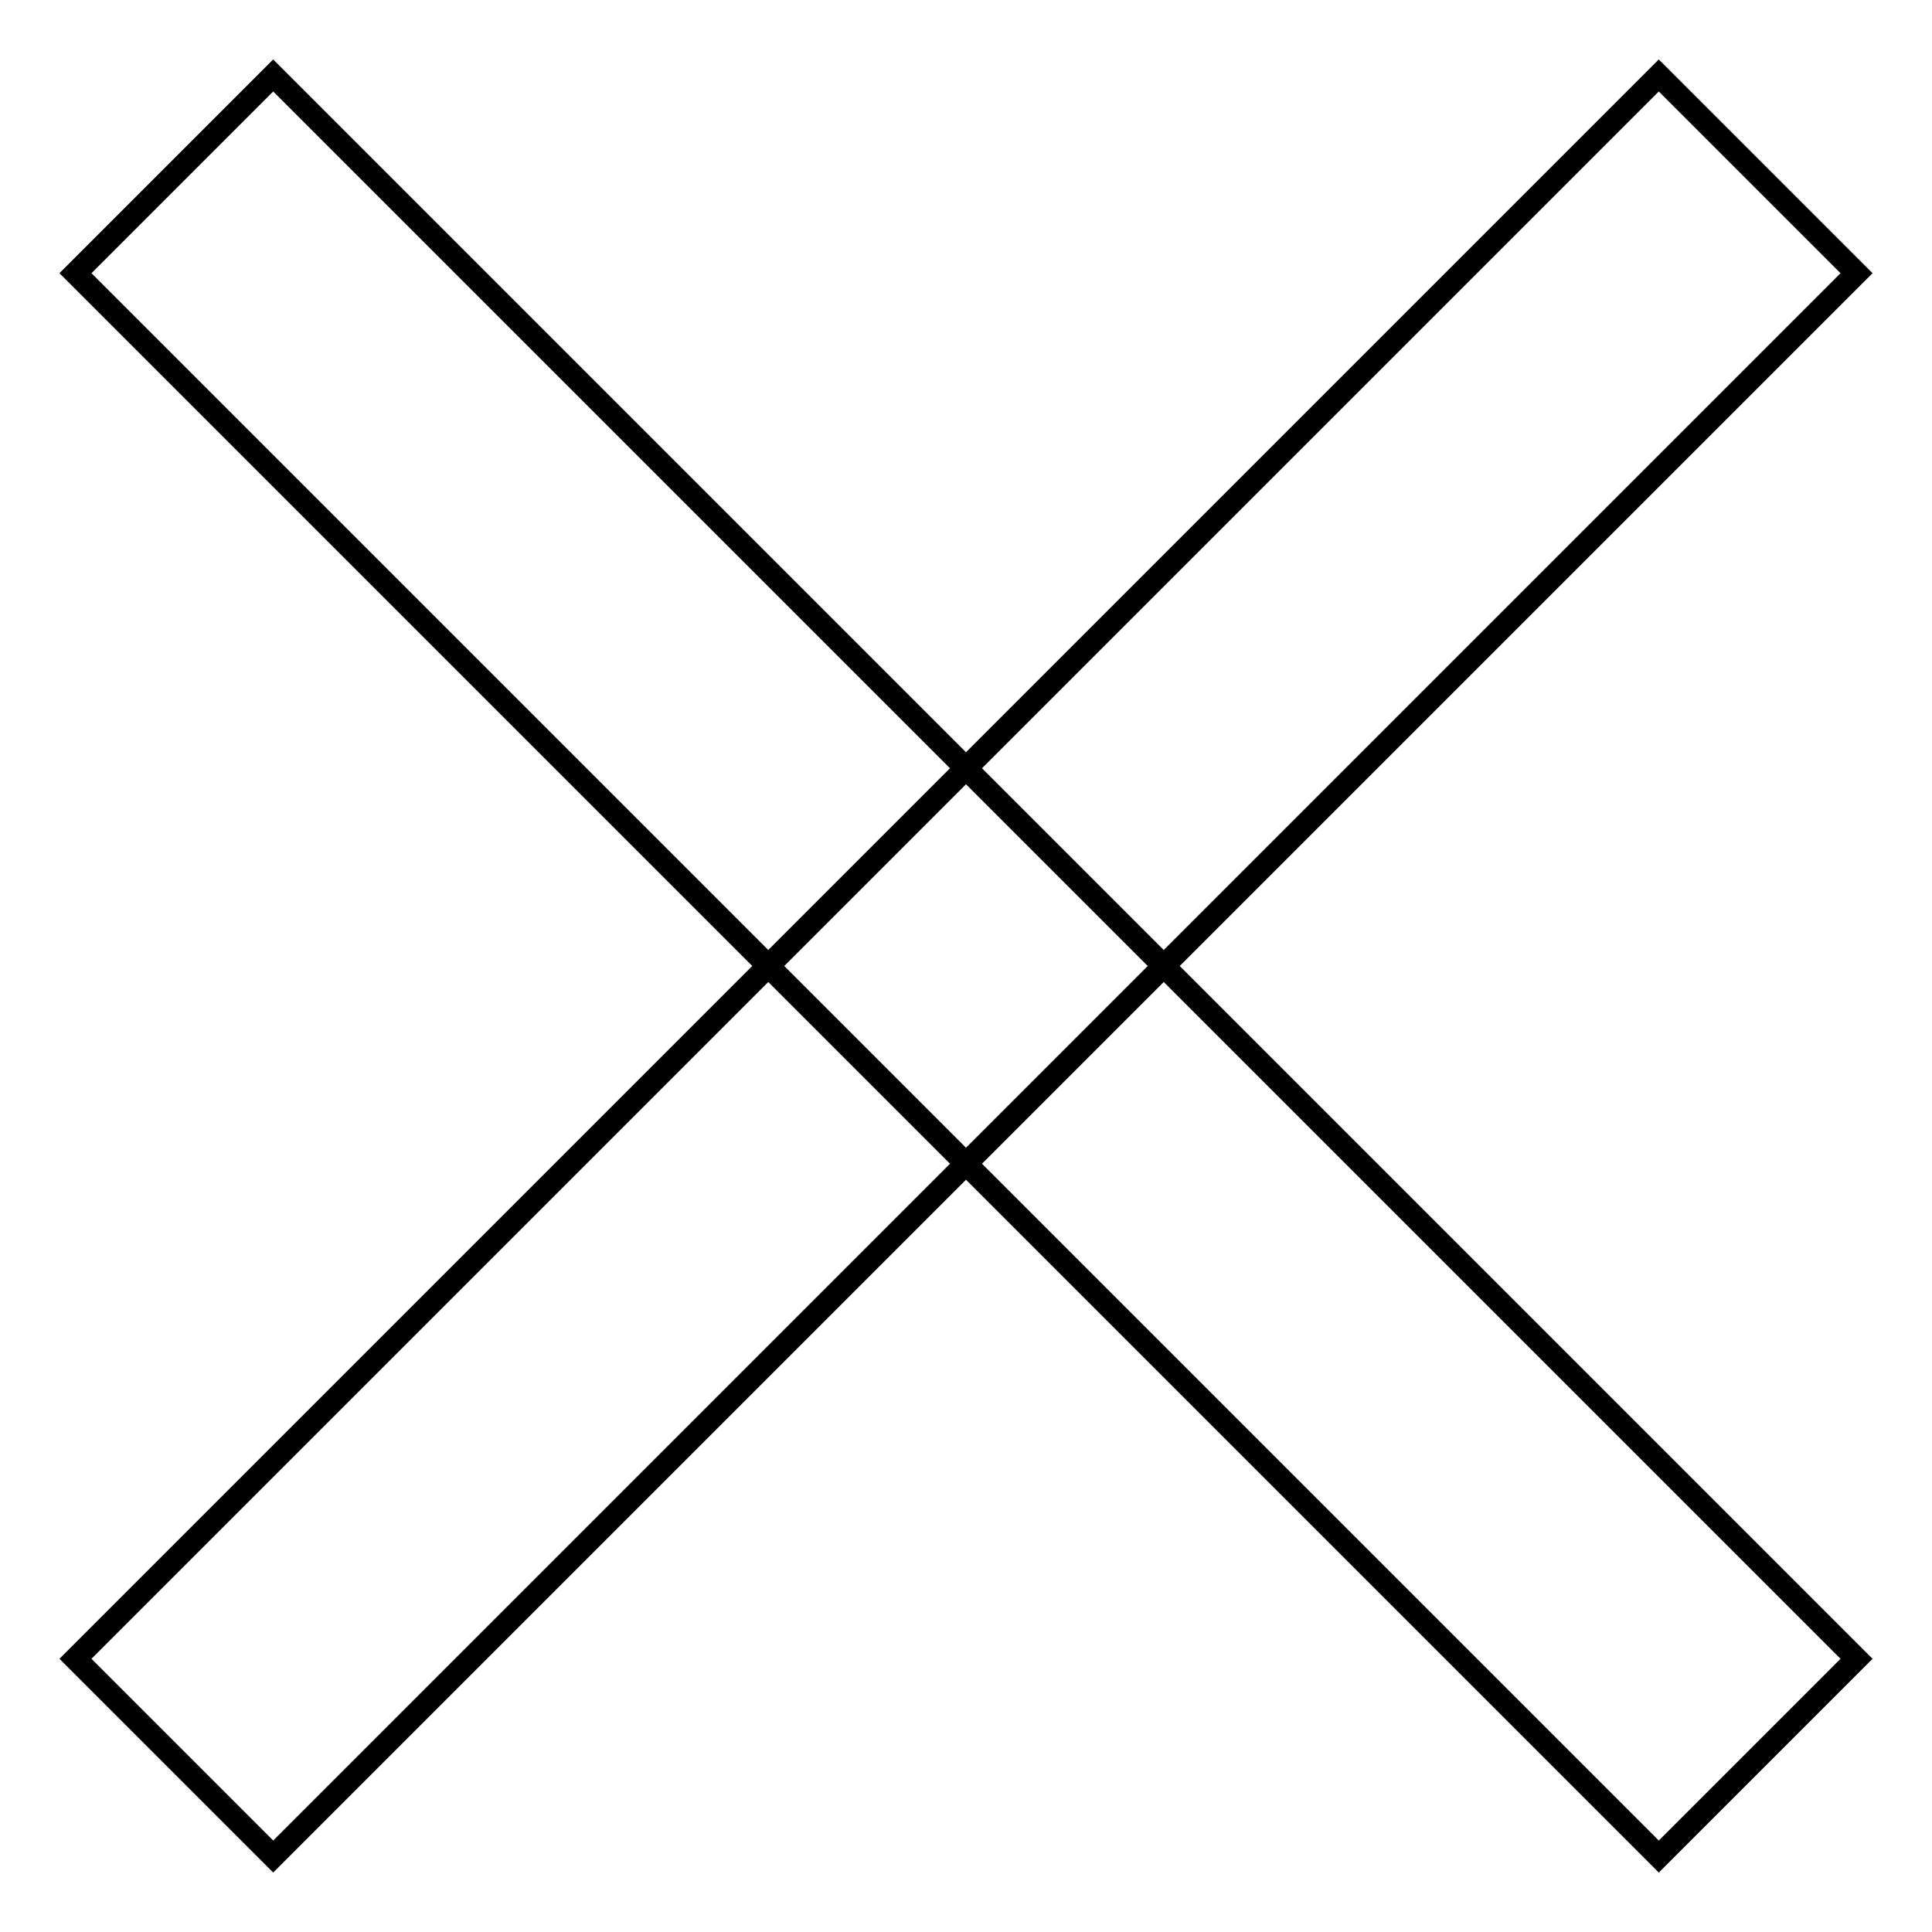
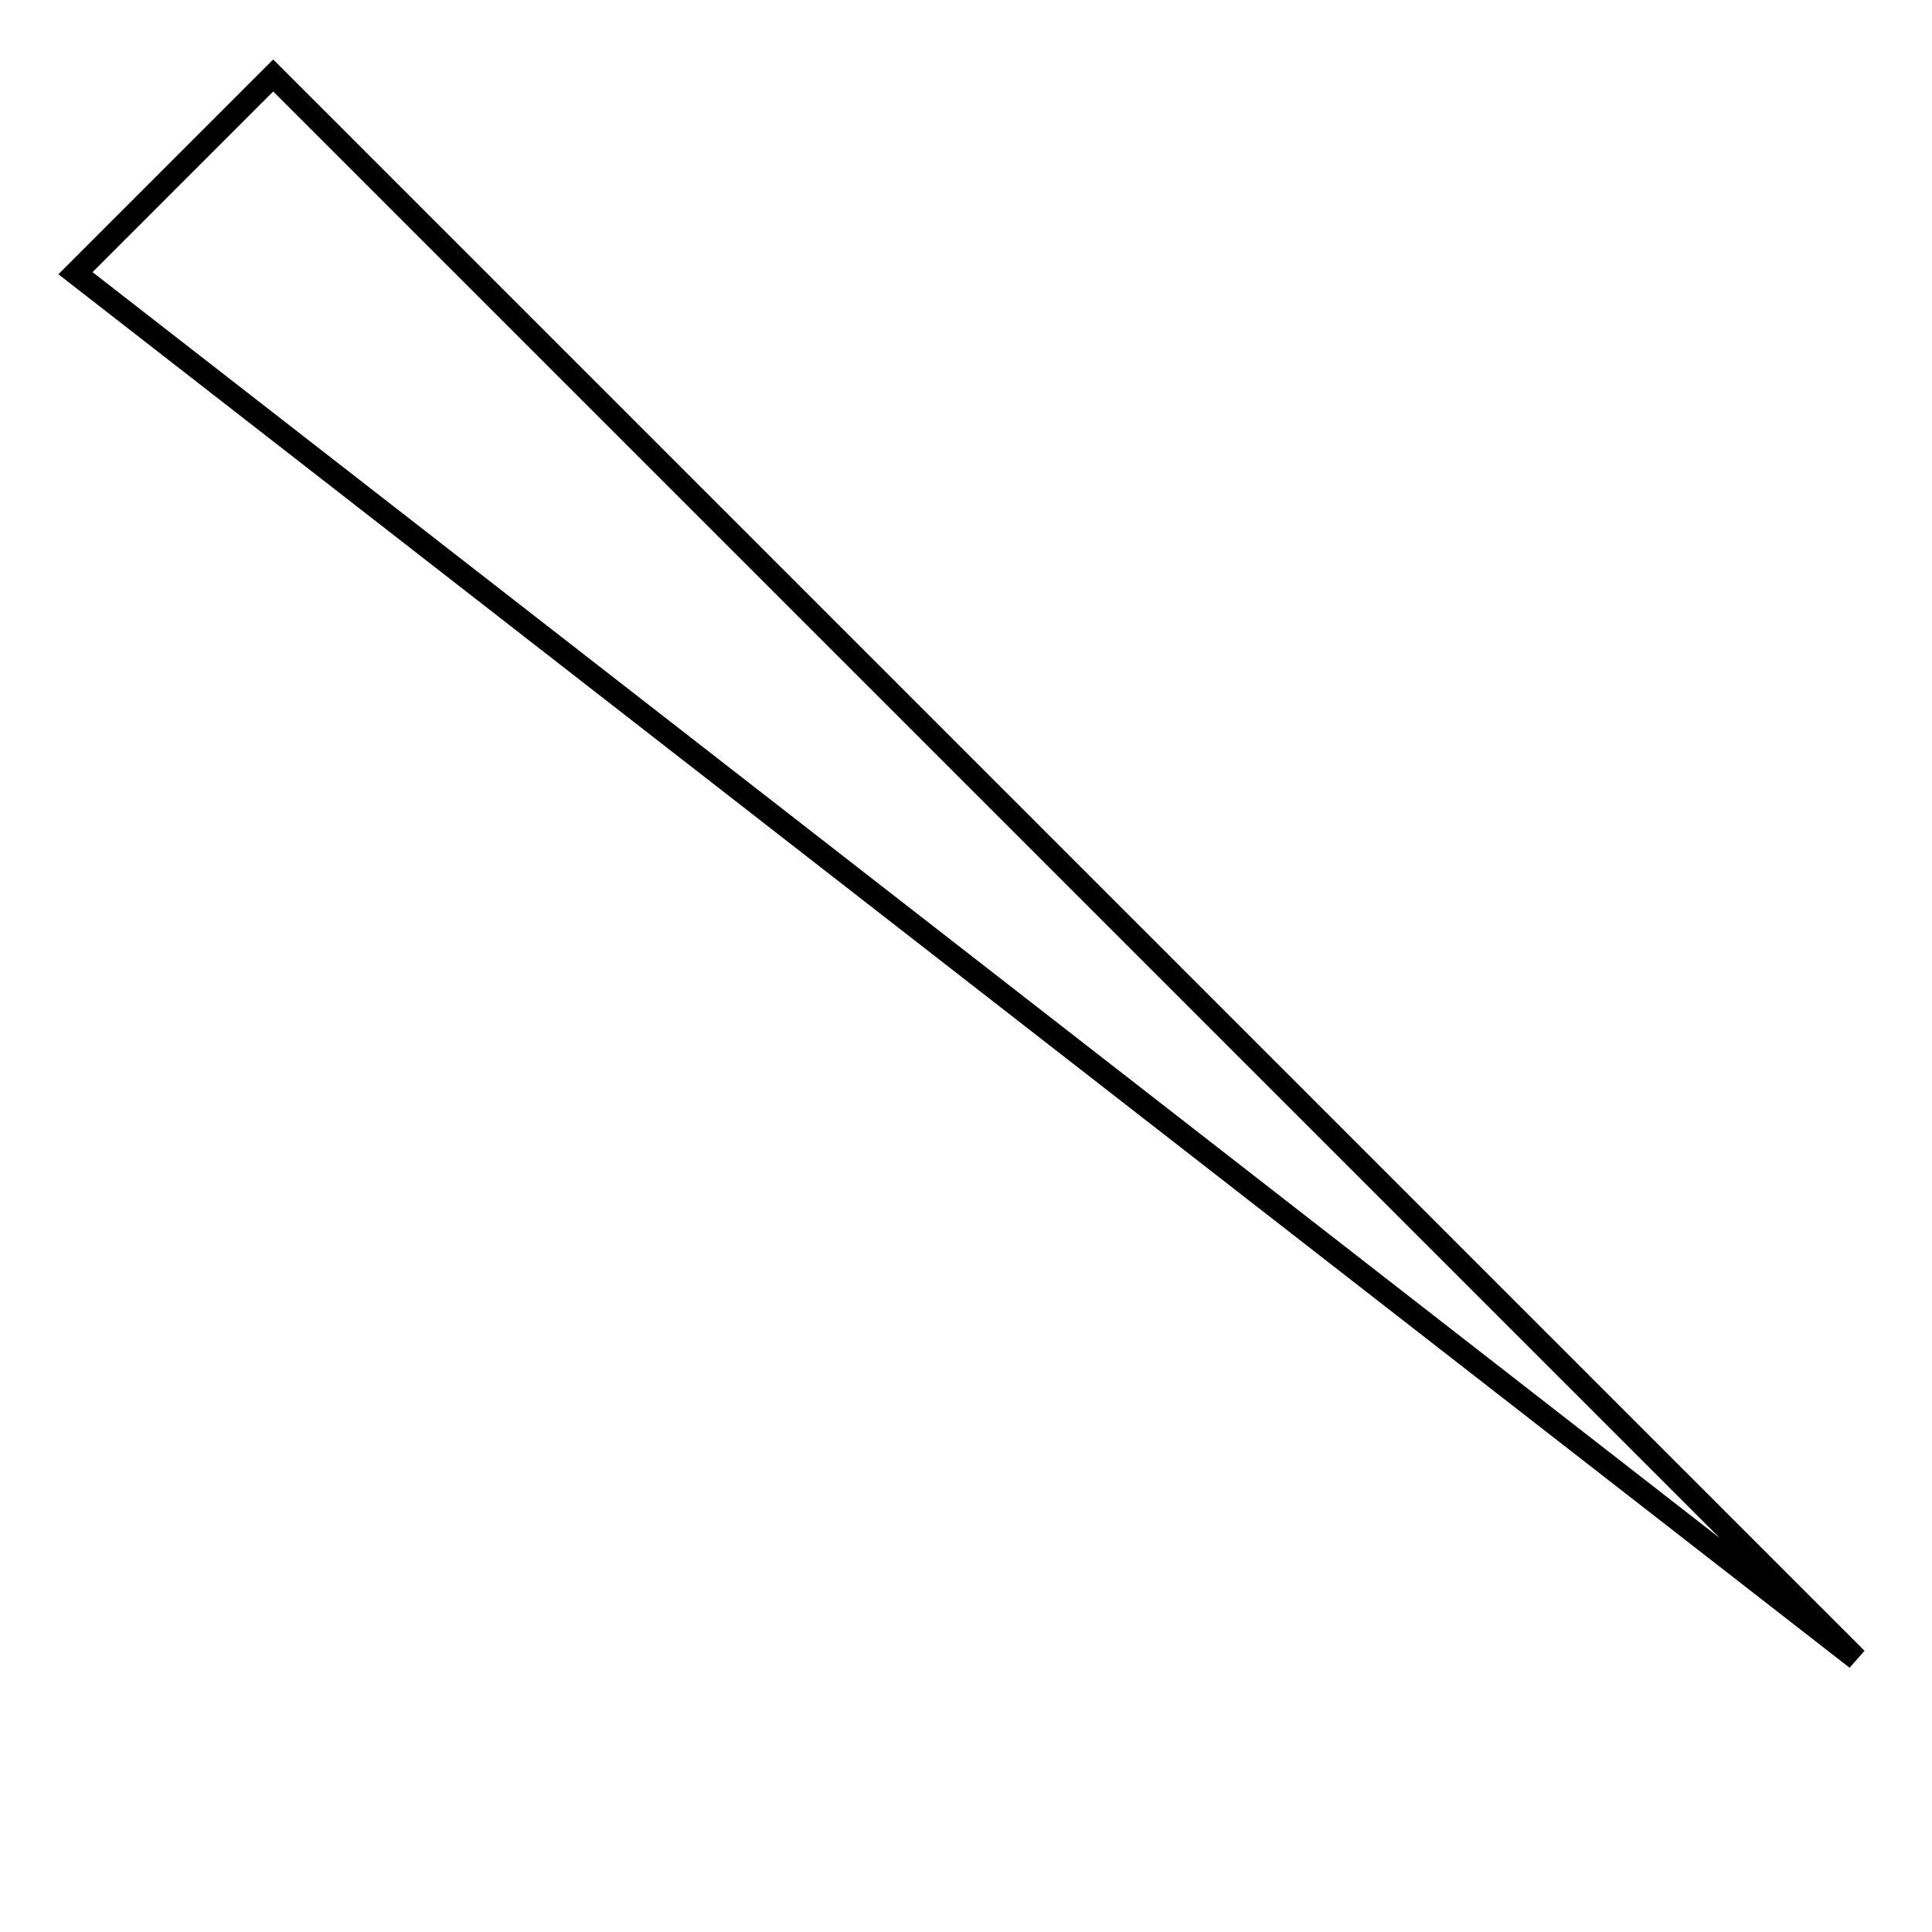
<svg xmlns="http://www.w3.org/2000/svg" version="1.1" x="0px" y="0px" viewBox="0 0 256 256" enable-background="new 0 0 256 256" xml:space="preserve">
  <g>
    <g>
-       <path stroke-width="3" fill-opacity="0" stroke="#000000" d="M219.8,10L246,36.2L36.2,246L10,219.8L219.8,10L219.8,10z" />
-       <path stroke-width="3" fill-opacity="0" stroke="#000000" d="M36.2,10L246,219.8L219.8,246L10,36.2L36.2,10L36.2,10z" />
+       <path stroke-width="3" fill-opacity="0" stroke="#000000" d="M36.2,10L246,219.8L10,36.2L36.2,10L36.2,10z" />
    </g>
  </g>
</svg>